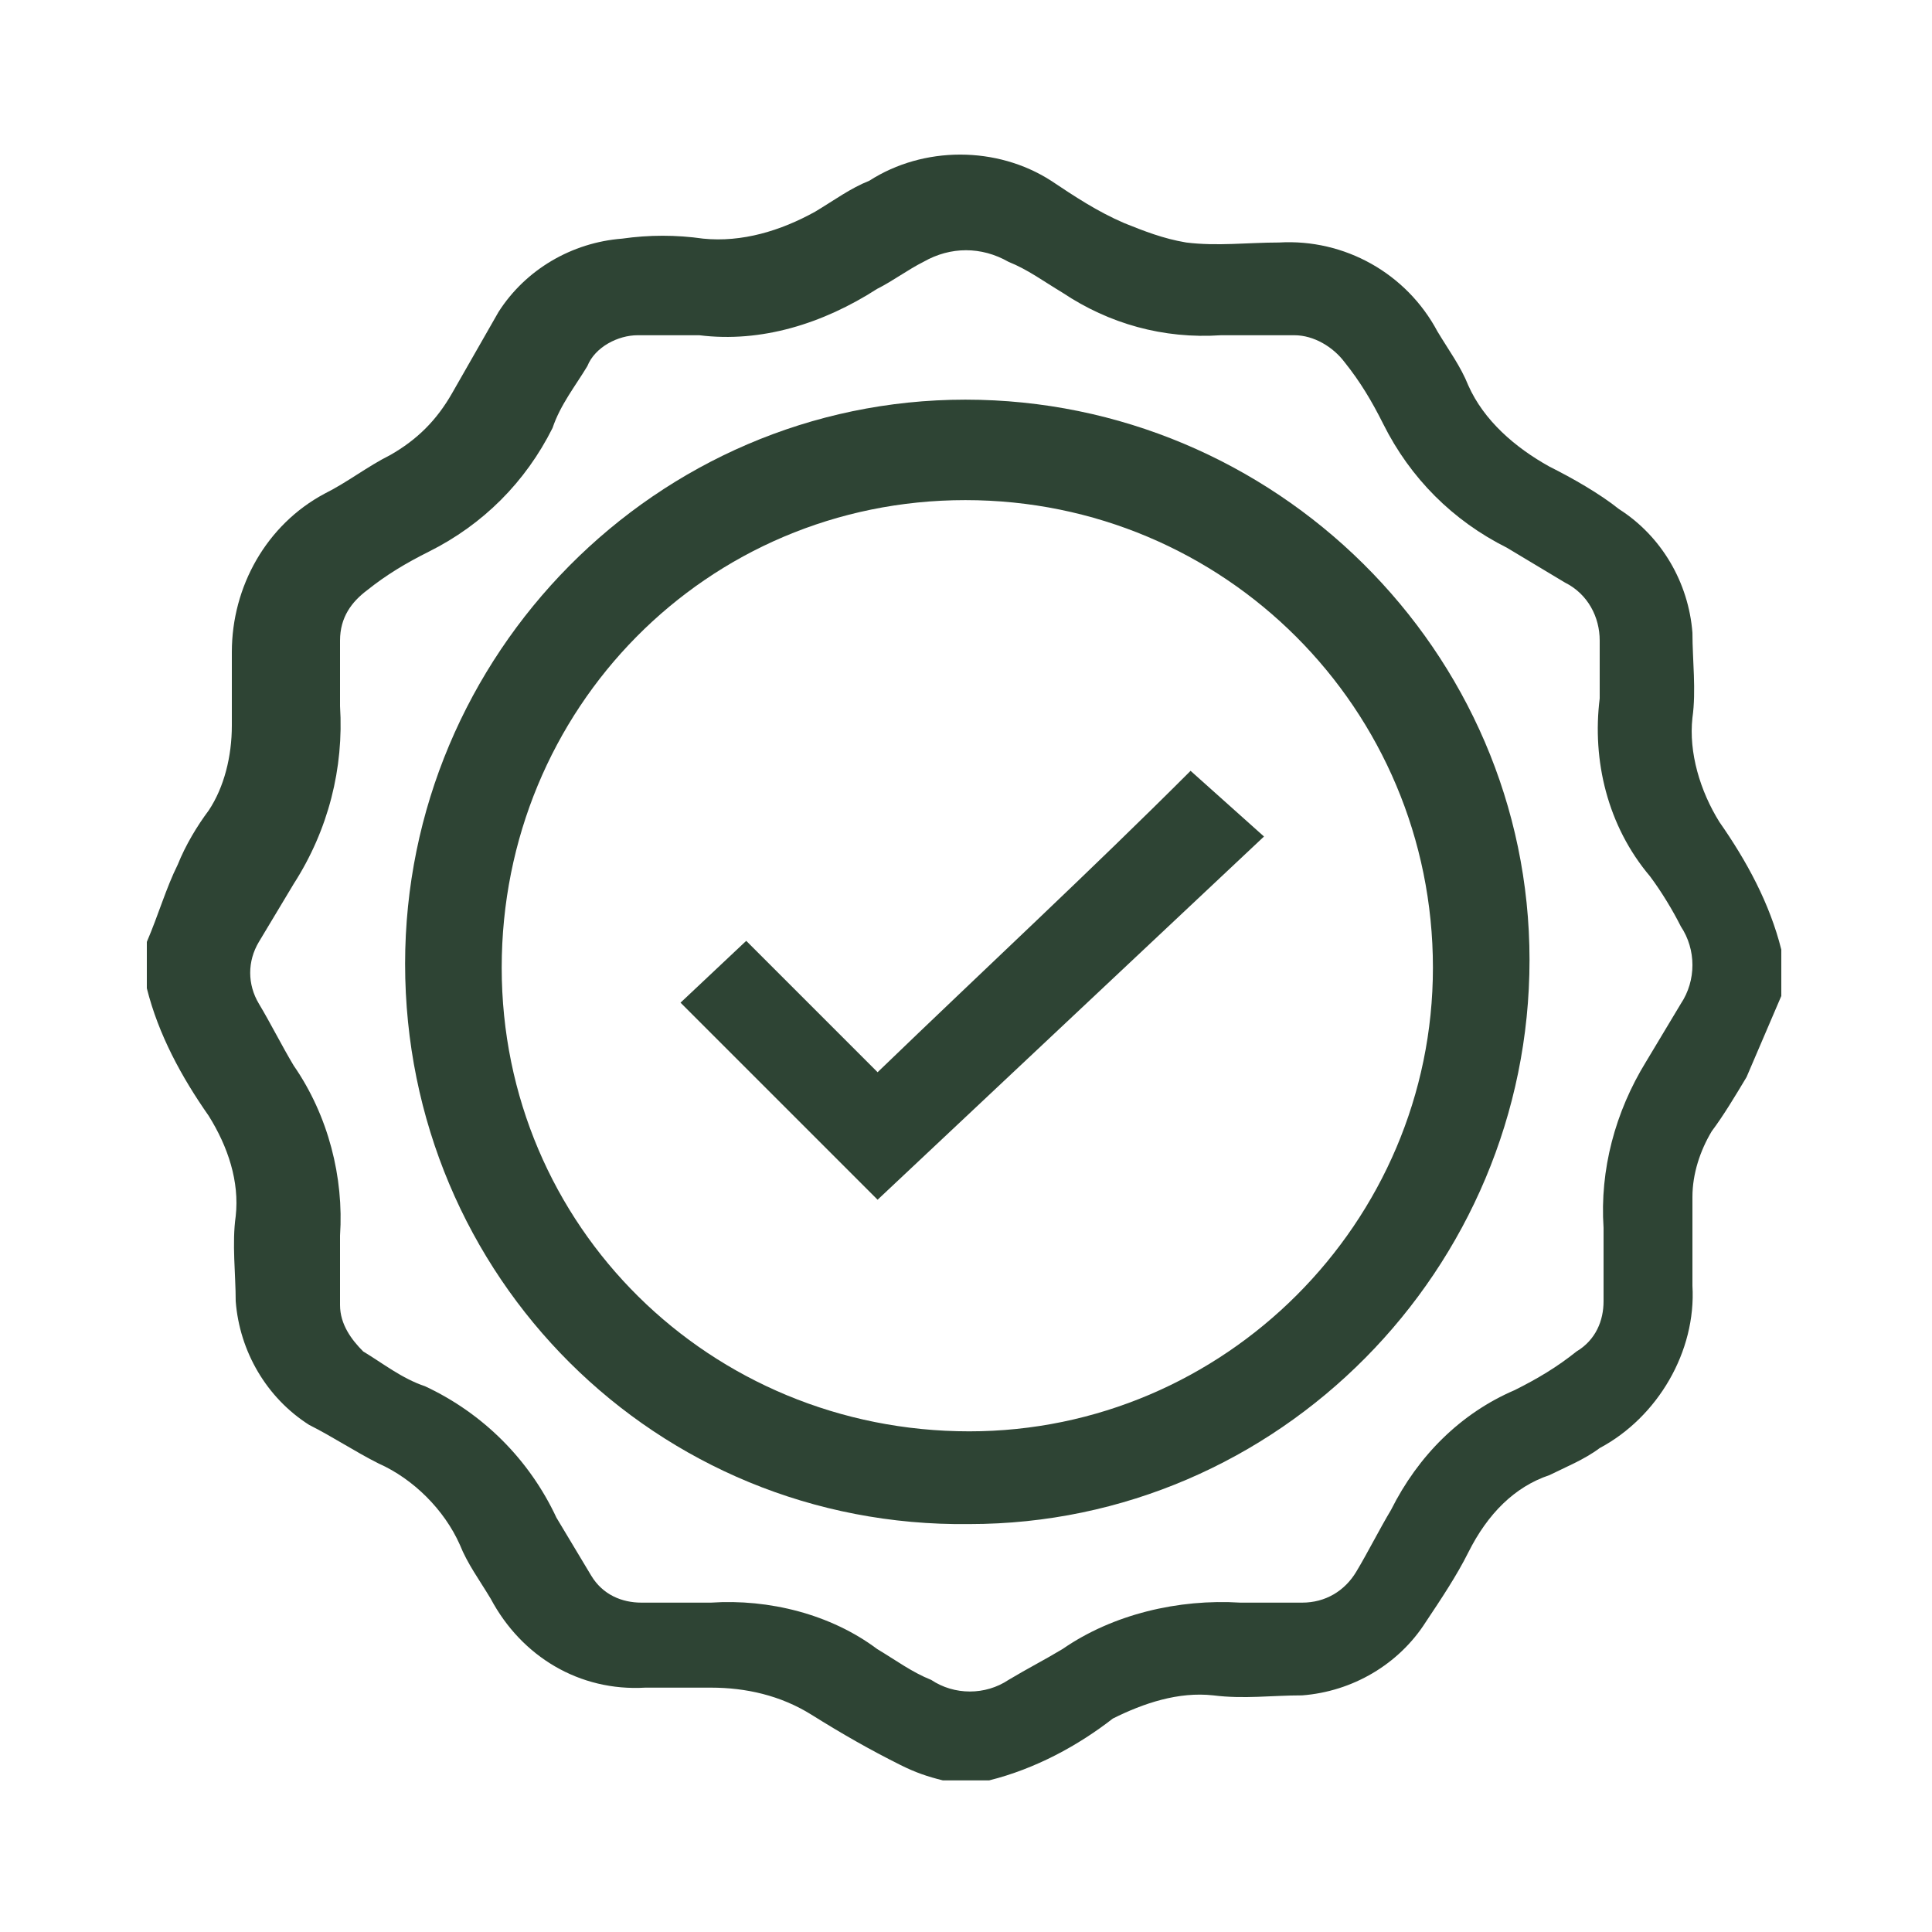
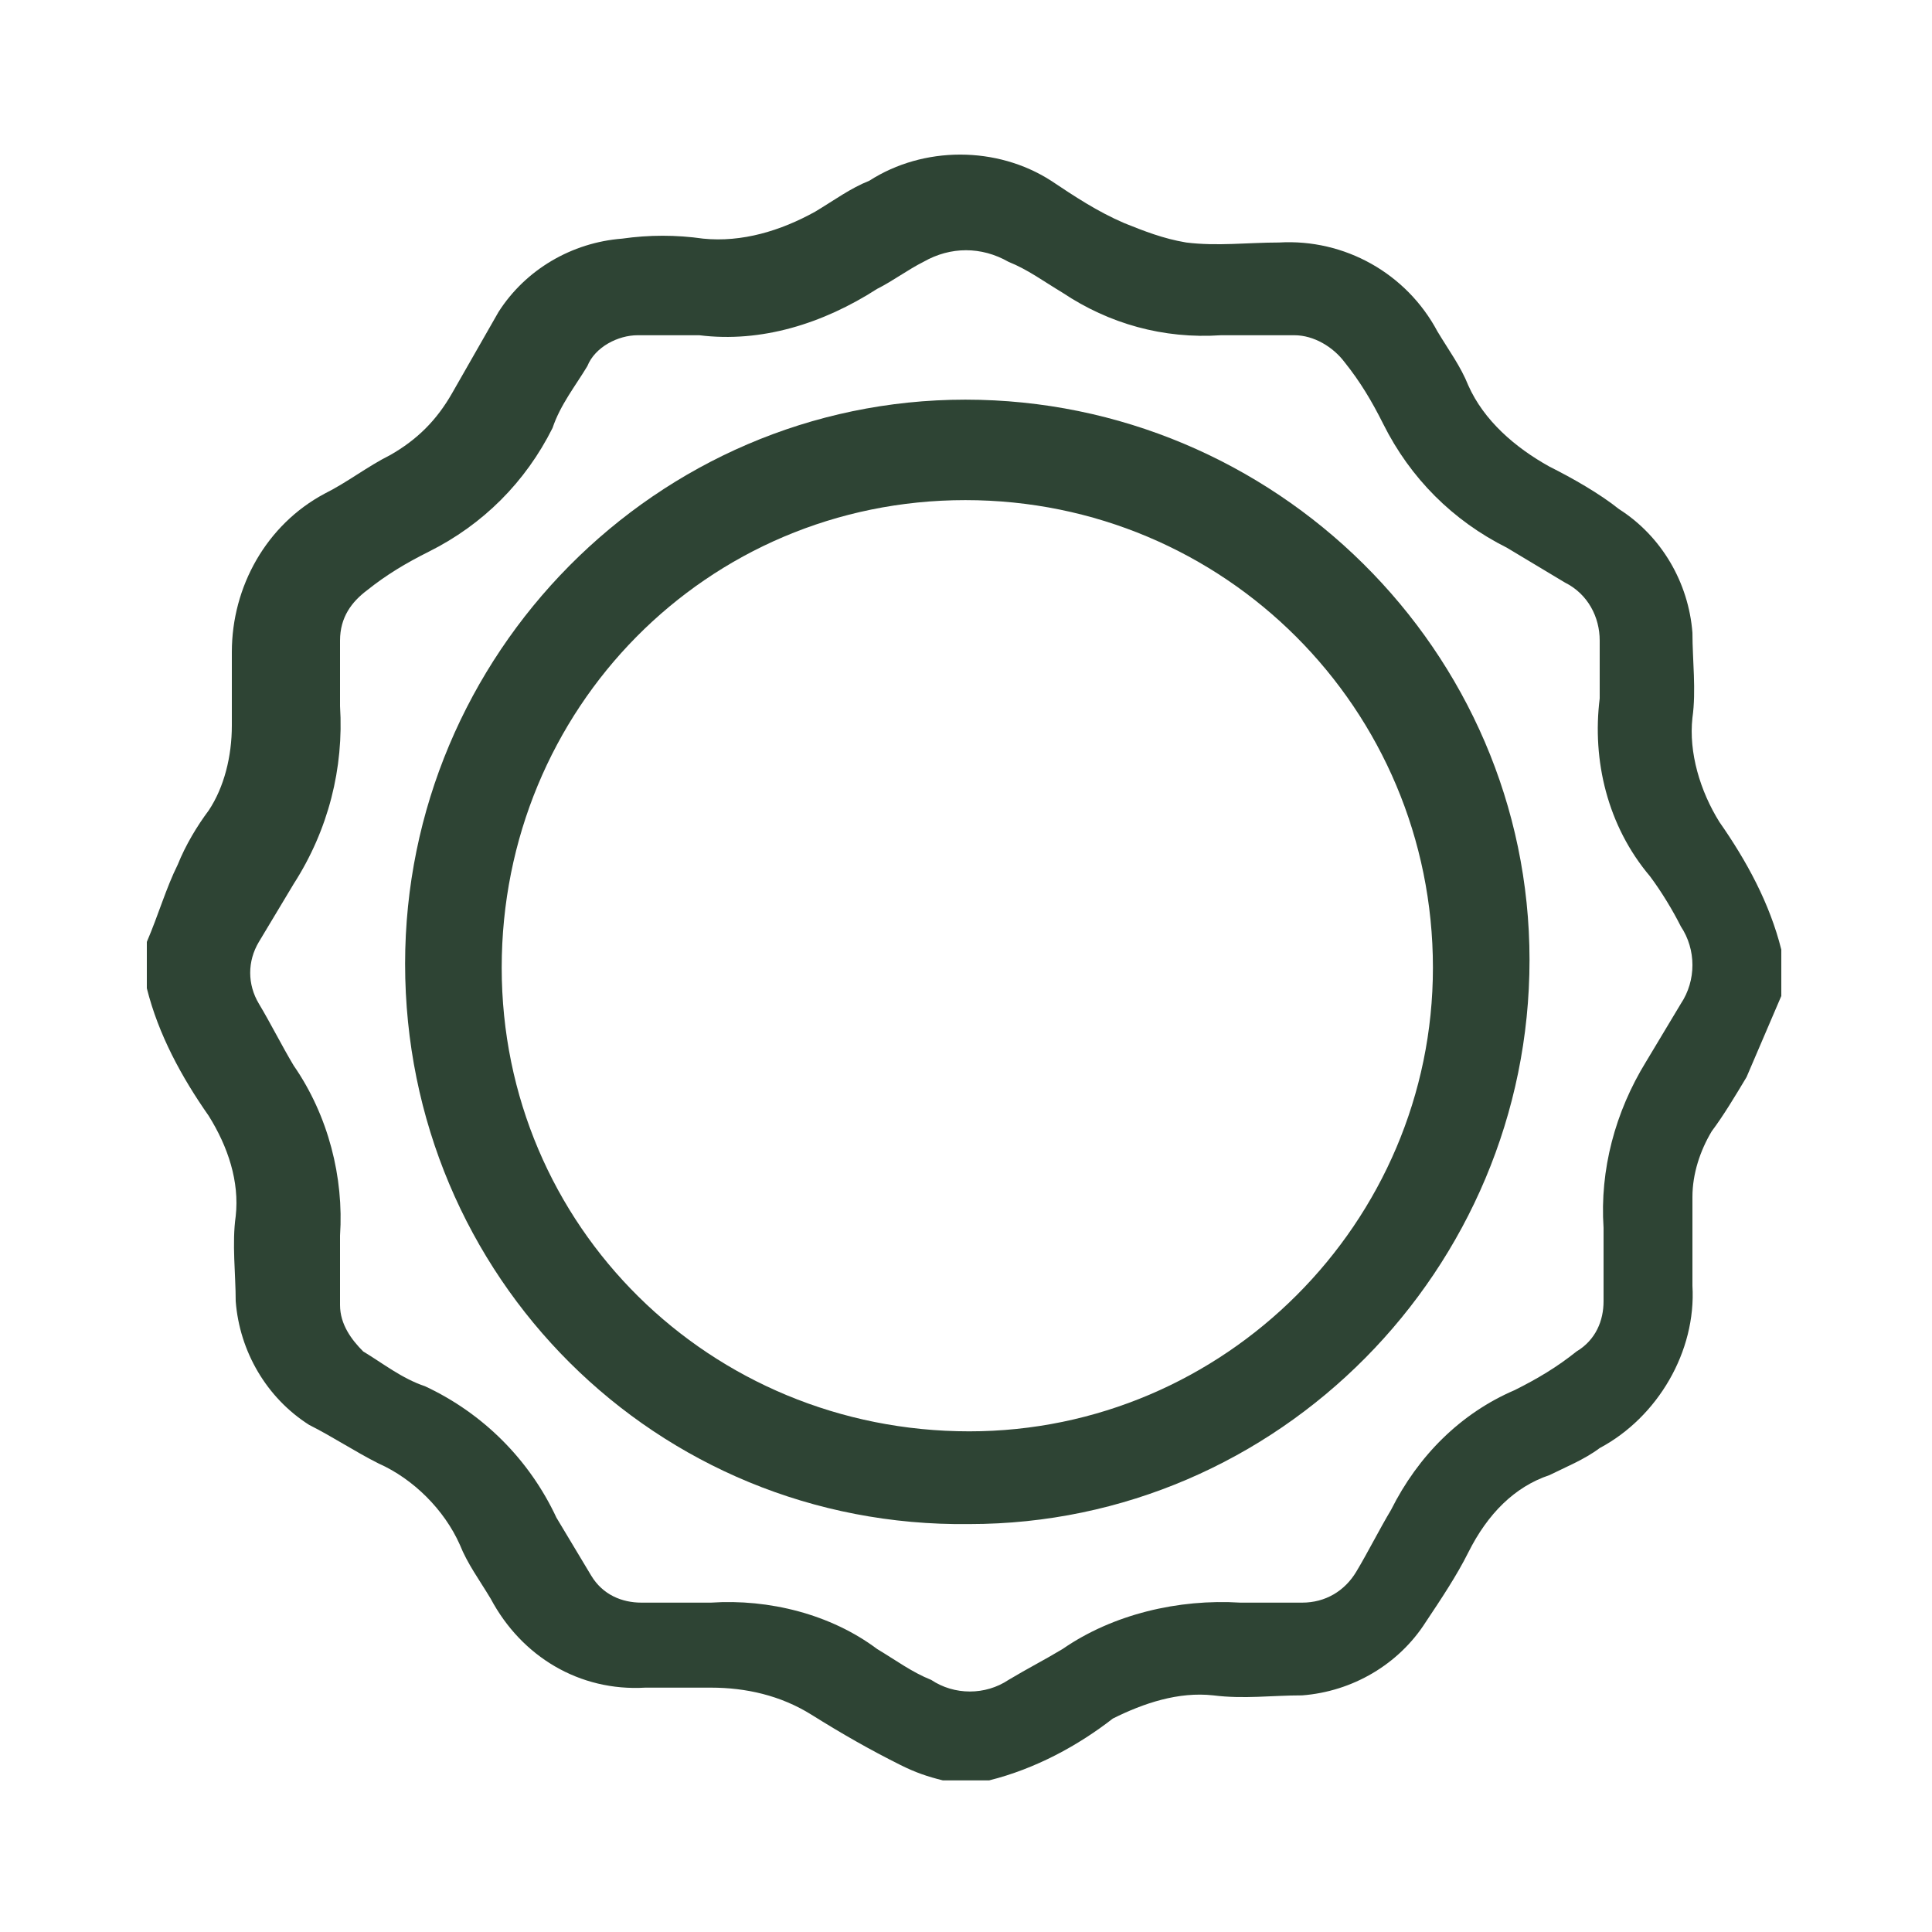
<svg xmlns="http://www.w3.org/2000/svg" version="1.1" id="Vrstva_1" x="0px" y="0px" viewBox="0 0 50 50" style="enable-background:new 0 0 50 50;" xml:space="preserve">
  <style type="text/css">
	.st0{fill:#2E4434;}
	.st1{clip-path:url(#SVGID_00000111153449876971031170000007994985114891638154_);}
	.st2{fill:#FBFBFB;}
</style>
  <g id="Group_998" transform="translate(0 -21.823)">
    <g id="Group_995" transform="translate(0 -0.001)">
      <path id="Path_1705" class="st0" d="M25.6,67.9h-1.2c-0.4-0.1-0.7-0.2-1.1-0.4c-0.8-0.4-1.5-0.8-2.3-1.3c-0.8-0.5-1.7-0.7-2.6-0.7    c-0.6,0-1.1,0-1.7,0c-1.7,0.1-3.2-0.8-4-2.3c-0.3-0.5-0.6-0.9-0.8-1.4c-0.4-0.9-1.2-1.7-2.1-2.1c-0.6-0.3-1.2-0.7-1.8-1    c-1.1-0.7-1.8-1.9-1.9-3.2c0-0.7-0.1-1.5,0-2.2c0.1-0.9-0.2-1.8-0.7-2.6c-0.7-1-1.3-2.1-1.6-3.3v-1.2c0.3-0.7,0.5-1.4,0.8-2    c0.2-0.5,0.5-1,0.8-1.4c0.4-0.6,0.6-1.4,0.6-2.2c0-0.6,0-1.3,0-1.9C6,37,6.9,35.4,8.4,34.6c0.6-0.3,1.1-0.7,1.7-1    c0.7-0.4,1.2-0.9,1.6-1.6c0.4-0.7,0.8-1.4,1.2-2.1c0.7-1.1,1.9-1.8,3.2-1.9c0.7-0.1,1.4-0.1,2.1,0c1,0.1,2-0.2,2.9-0.7    c0.5-0.3,0.9-0.6,1.4-0.8c1.4-0.9,3.3-0.9,4.7,0c0.6,0.4,1.2,0.8,1.9,1.1c0.5,0.2,1,0.4,1.6,0.5c0.8,0.1,1.6,0,2.4,0    c1.7-0.1,3.3,0.8,4.1,2.3c0.3,0.5,0.6,0.9,0.8,1.4c0.4,0.9,1.2,1.6,2.1,2.1c0.6,0.3,1.3,0.7,1.8,1.1c1.1,0.7,1.8,1.9,1.9,3.2    c0,0.7,0.1,1.5,0,2.2c-0.1,0.9,0.2,1.9,0.7,2.7c0.7,1,1.3,2.1,1.6,3.3v1.2c-0.3,0.7-0.6,1.4-0.9,2.1c-0.3,0.5-0.6,1-0.9,1.4    c-0.3,0.5-0.5,1.1-0.5,1.7c0,0.8,0,1.5,0,2.3c0.1,1.7-0.9,3.4-2.4,4.2c-0.4,0.3-0.9,0.5-1.3,0.7C39.2,60.3,38.5,61,38,62    c-0.3,0.6-0.7,1.2-1.1,1.8c-0.7,1.1-1.9,1.8-3.2,1.9c-0.8,0-1.5,0.1-2.3,0c-0.9-0.1-1.8,0.2-2.6,0.6C27.9,67,26.8,67.6,25.6,67.9     M41.4,39.9c0-0.5,0-1,0-1.5c0-0.6-0.3-1.2-0.9-1.5c-0.5-0.3-1-0.6-1.5-0.9c-1.4-0.7-2.5-1.8-3.2-3.2c-0.3-0.6-0.6-1.1-1-1.6    c-0.3-0.4-0.8-0.7-1.3-0.7c-0.6,0-1.3,0-1.9,0c-1.5,0.1-2.9-0.3-4.1-1.1c-0.5-0.3-0.9-0.6-1.4-0.8c-0.7-0.4-1.5-0.4-2.2,0    c-0.4,0.2-0.8,0.5-1.2,0.7c-1.4,0.9-3,1.4-4.6,1.2c-0.5,0-1.1,0-1.6,0c-0.5,0-1.1,0.3-1.3,0.8c-0.3,0.5-0.7,1-0.9,1.6    c-0.7,1.4-1.8,2.5-3.2,3.2c-0.6,0.3-1.1,0.6-1.6,1c-0.4,0.3-0.7,0.7-0.7,1.3c0,0.6,0,1.1,0,1.7c0.1,1.6-0.3,3.2-1.2,4.6    c-0.3,0.5-0.6,1-0.9,1.5c-0.3,0.5-0.3,1.1,0,1.6c0.3,0.5,0.6,1.1,0.9,1.6c0.9,1.3,1.3,2.9,1.2,4.4c0,0.6,0,1.2,0,1.8    c0,0.5,0.3,0.9,0.6,1.2c0.5,0.3,1,0.7,1.6,0.9c1.5,0.7,2.7,1.9,3.4,3.4c0.3,0.5,0.6,1,0.9,1.5c0.3,0.5,0.8,0.7,1.3,0.7    c0.6,0,1.2,0,1.8,0c1.5-0.1,3.1,0.3,4.3,1.2c0.5,0.3,0.9,0.6,1.4,0.8c0.6,0.4,1.4,0.4,2,0c0.5-0.3,0.9-0.5,1.4-0.8    c1.3-0.9,3-1.3,4.6-1.2c0.5,0,1.1,0,1.6,0c0.6,0,1.1-0.3,1.4-0.8c0.3-0.5,0.6-1.1,0.9-1.6c0.7-1.4,1.8-2.5,3.2-3.1    c0.6-0.3,1.1-0.6,1.6-1c0.5-0.3,0.7-0.8,0.7-1.3c0-0.6,0-1.2,0-1.9c-0.1-1.5,0.3-3,1.1-4.3c0.3-0.5,0.6-1,0.9-1.5    c0.4-0.6,0.4-1.4,0-2c-0.2-0.4-0.5-0.9-0.8-1.3C41.6,43.2,41.2,41.5,41.4,39.9" />
    </g>
    <g id="Group_996" transform="translate(6.584 6.566)">
      <path id="Path_1706" class="st0" d="M3.9,40.2c0-8,6.5-14.6,14.5-14.6c8,0,14.6,6.5,14.6,14.5s-6.5,14.6-14.5,14.6c0,0,0,0,0,0    C10.4,54.8,3.9,48.3,3.9,40.2 M18.4,28.2c-6.7,0-12,5.4-12,12.1s5.4,12,12.1,12c6.6,0,12-5.4,12-12C30.5,33.6,25.1,28.2,18.4,28.2    C18.4,28.2,18.4,28.2,18.4,28.2" />
    </g>
    <g id="Group_997" transform="translate(13.712 15.972)">
-       <path id="Path_1707" class="st0" d="M9,36.9c-1.7-1.7-3.4-3.4-5.1-5.1l1.7-1.6l3.4,3.4c2.8-2.7,5.5-5.2,8.1-7.8l1.9,1.7L9,36.9" />
-     </g>
+       </g>
  </g>
</svg>